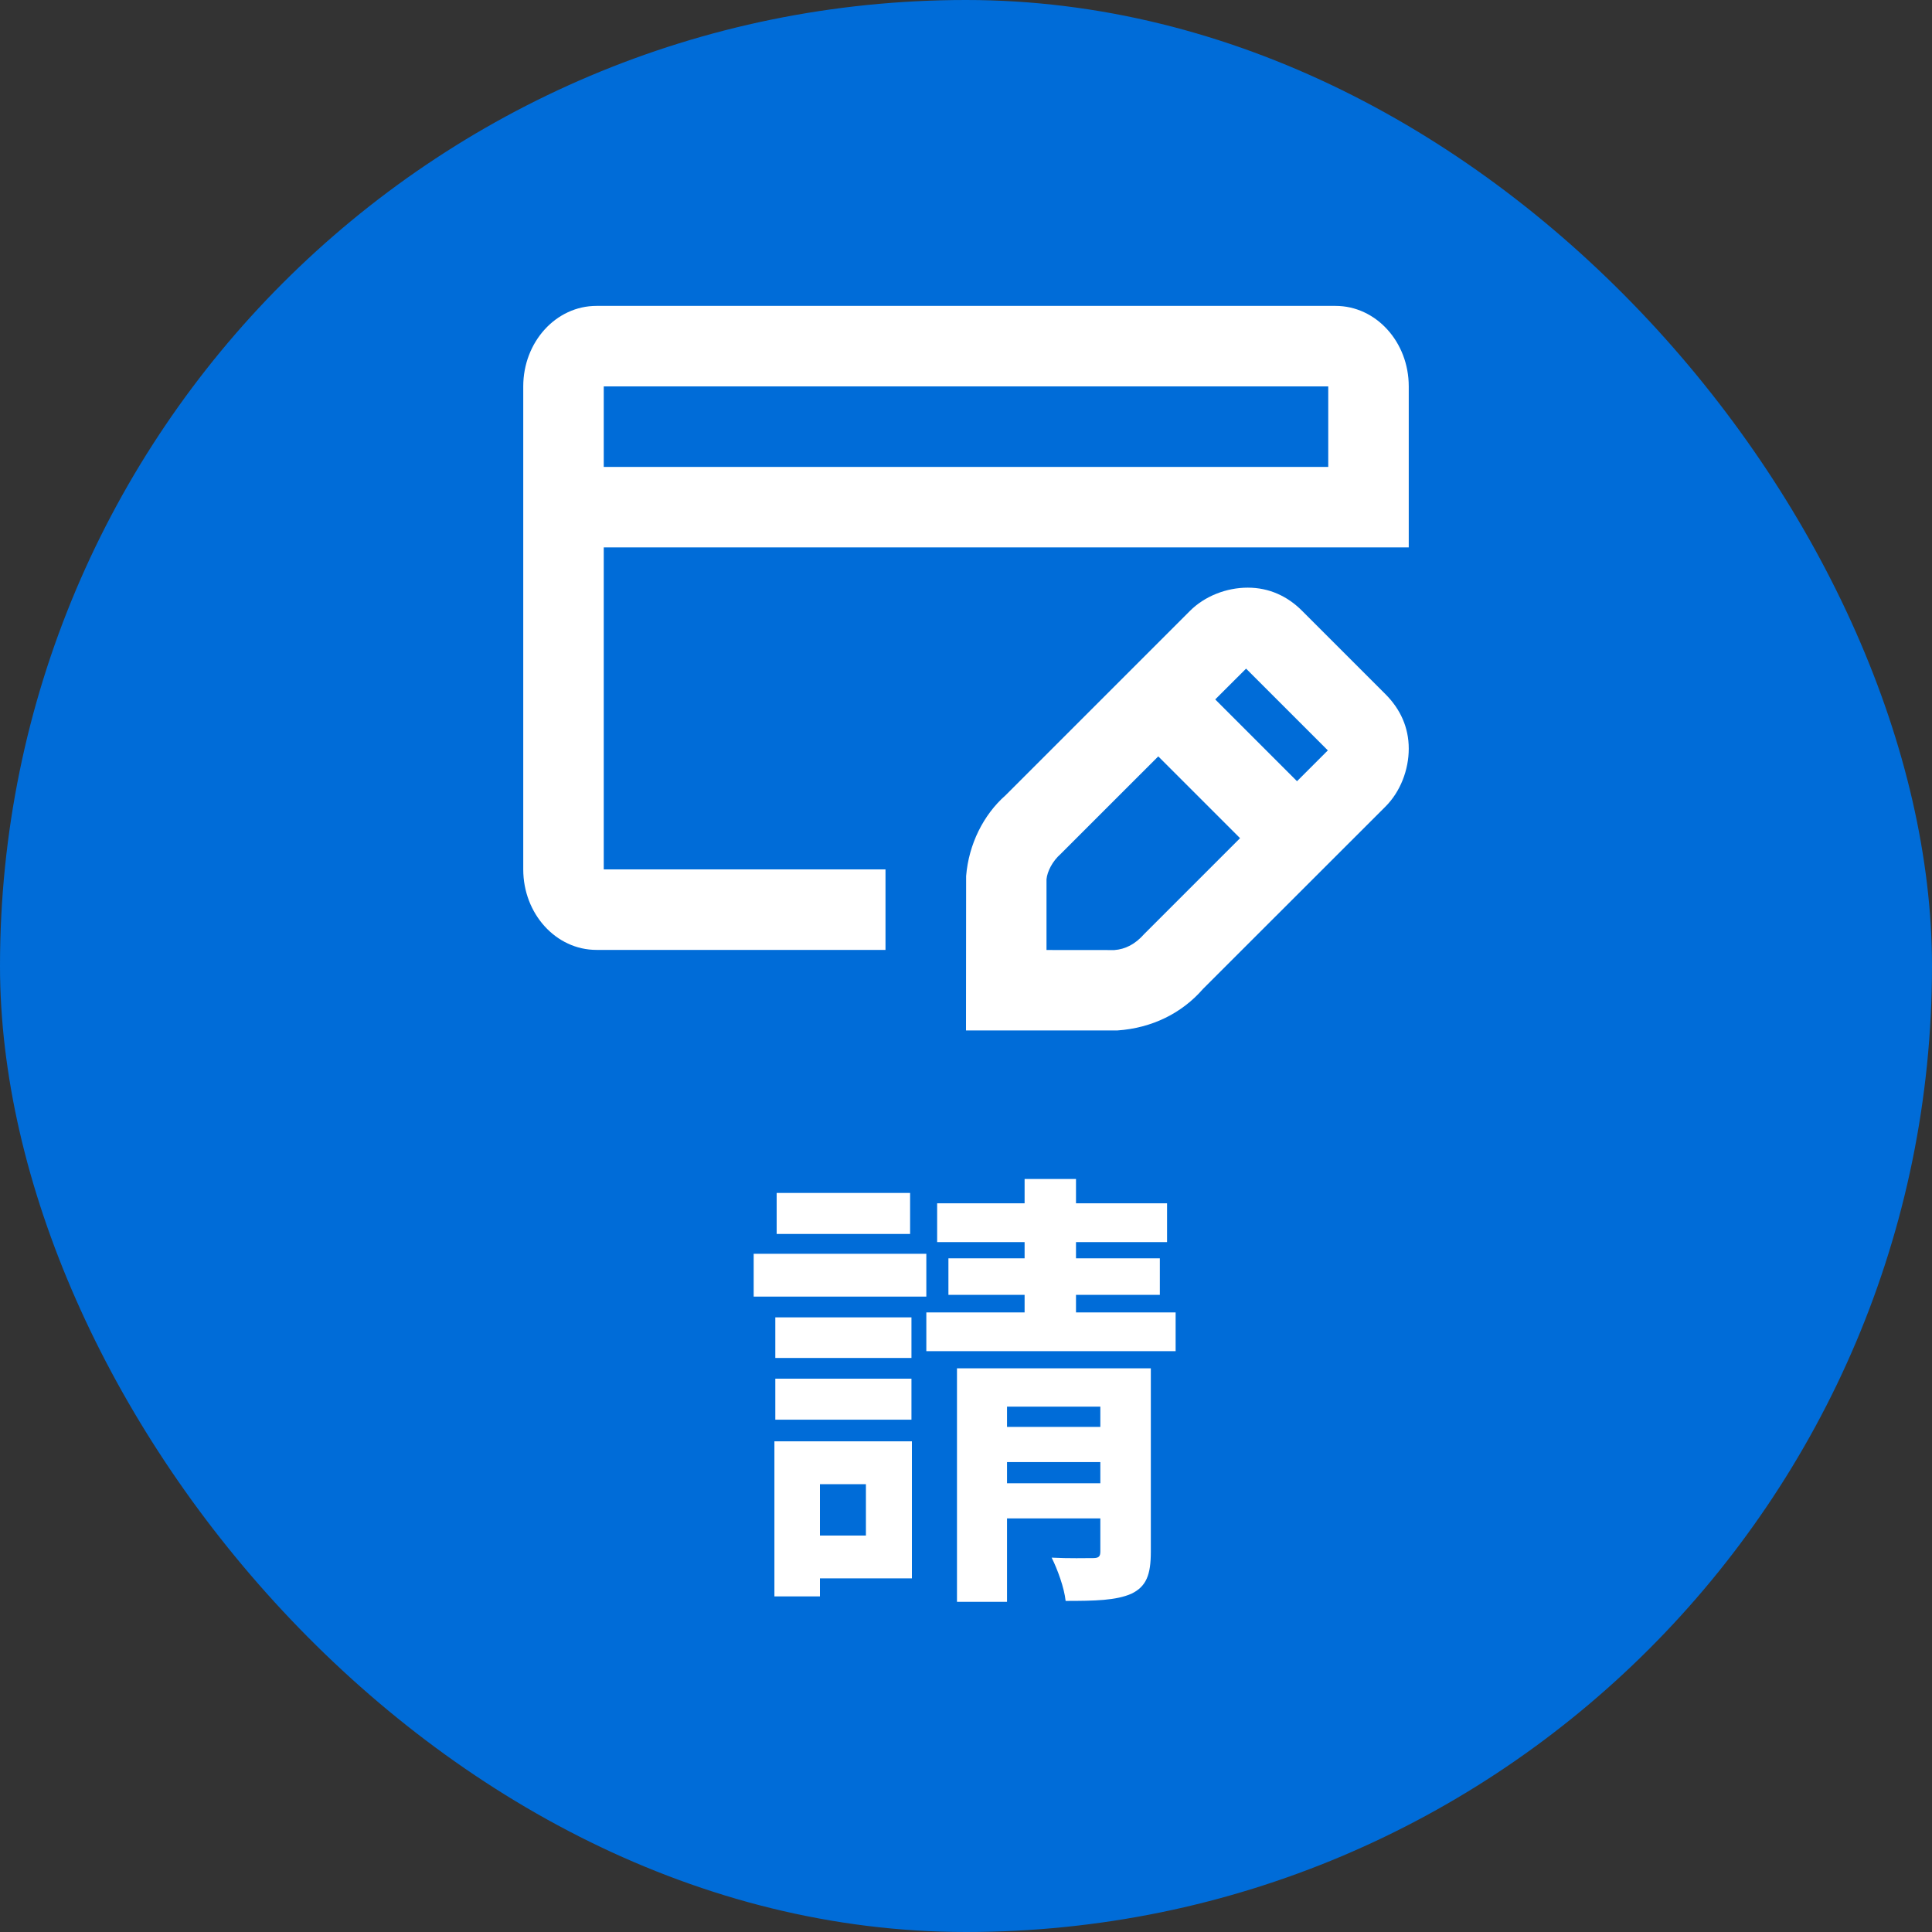
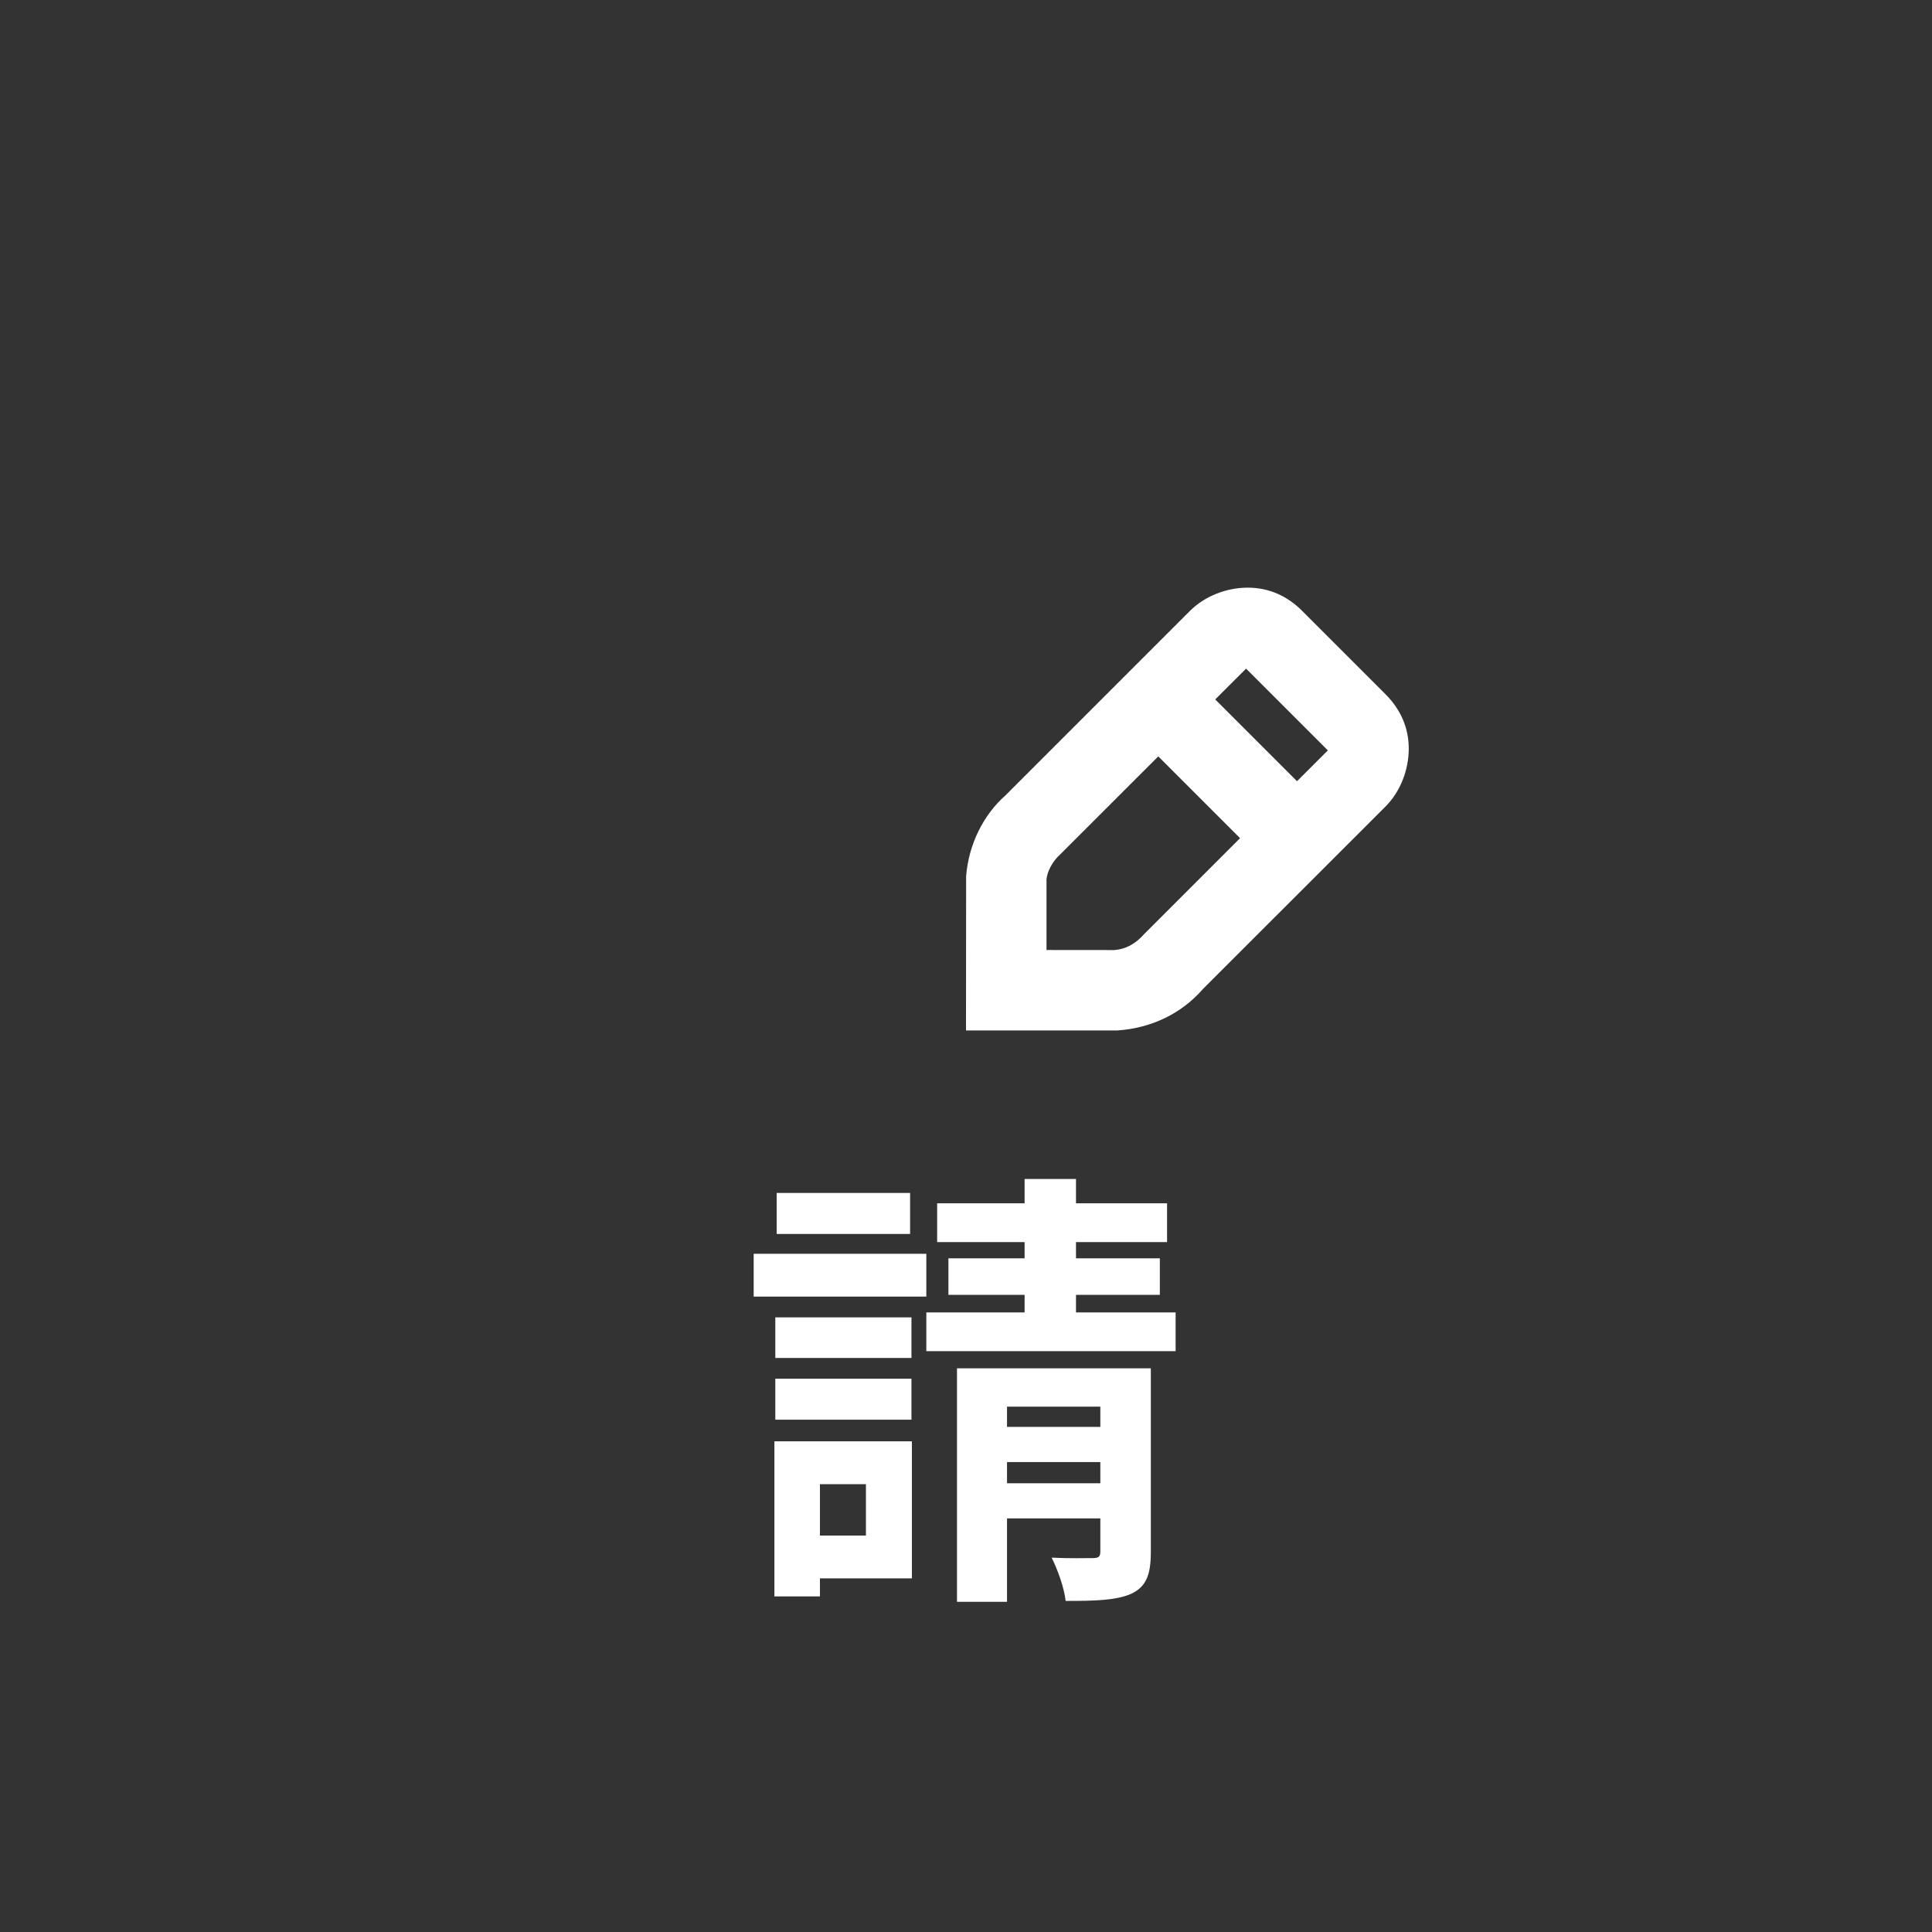
<svg xmlns="http://www.w3.org/2000/svg" width="60" height="60" viewBox="0 0 60 60" fill="none">
  <rect x="0" y="0" width="60" height="60" fill="#333333" stroke="none" />
-   <rect width="60" height="60" rx="30" fill="#006CD8" />
-   <path fill-rule="evenodd" clip-rule="evenodd" d="M43.75 12C43.75 10.619 42.733 9.5 41.477 9.5H18.523C17.267 9.5 16.25 10.619 16.25 12V27C16.25 28.381 17.267 29.5 18.523 29.5H27.5V27H18.75V17H43.75V12ZM18.75 12H41.25V14.5H18.75V12Z" fill="white" />
  <path fill-rule="evenodd" clip-rule="evenodd" d="M38.75 18.25C39.411 18.25 39.984 18.512 40.443 18.975L43.027 21.559C43.49 22.022 43.75 22.591 43.75 23.25C43.75 23.905 43.492 24.584 43.027 25.049L37.363 30.709C36.708 31.464 35.781 31.928 34.696 32.002H30L30.004 27.206C30.084 26.22 30.542 25.303 31.227 24.7L36.951 18.976C37.416 18.509 38.094 18.25 38.75 18.25ZM38.511 26.03L35.971 23.49L32.94 26.52C32.682 26.747 32.524 27.065 32.5 27.306V29.503L34.607 29.505C34.942 29.481 35.254 29.326 35.534 29.007L38.511 26.03ZM38.698 20.765L37.74 21.721L40.28 24.261L41.237 23.304L38.698 20.765Z" fill="white" />
  <path d="M24.078 40.912H28.306V42.172H24.078V40.912ZM24.12 37.048H28.264V38.322H24.12V37.048ZM24.078 42.816H28.306V44.09H24.078V42.816ZM23.406 38.938H28.768V40.268H23.406V38.938ZM24.806 44.762H28.32V49.018H24.806V47.688H26.892V46.092H24.806V44.762ZM24.05 44.762H25.464V49.578H24.05V44.762ZM29.104 37.37H36.244V38.574H29.104V37.37ZM29.454 39.078H36.02V40.212H29.454V39.078ZM28.768 40.758H36.51V41.962H28.768V40.758ZM31.82 36.614H33.416V41.78H31.82V36.614ZM29.72 42.494H35.096V43.684H31.274V49.746H29.72V42.494ZM34.172 42.494H35.74V48.192C35.74 48.906 35.6 49.27 35.138 49.494C34.662 49.704 34.004 49.718 33.094 49.718C33.052 49.312 32.842 48.738 32.66 48.374C33.178 48.402 33.766 48.388 33.948 48.388C34.13 48.388 34.172 48.332 34.172 48.178V42.494ZM30.406 44.314H34.984V45.406H30.406V44.314ZM30.406 46.064H34.984V47.156H30.406V46.064Z" fill="white" />
</svg>